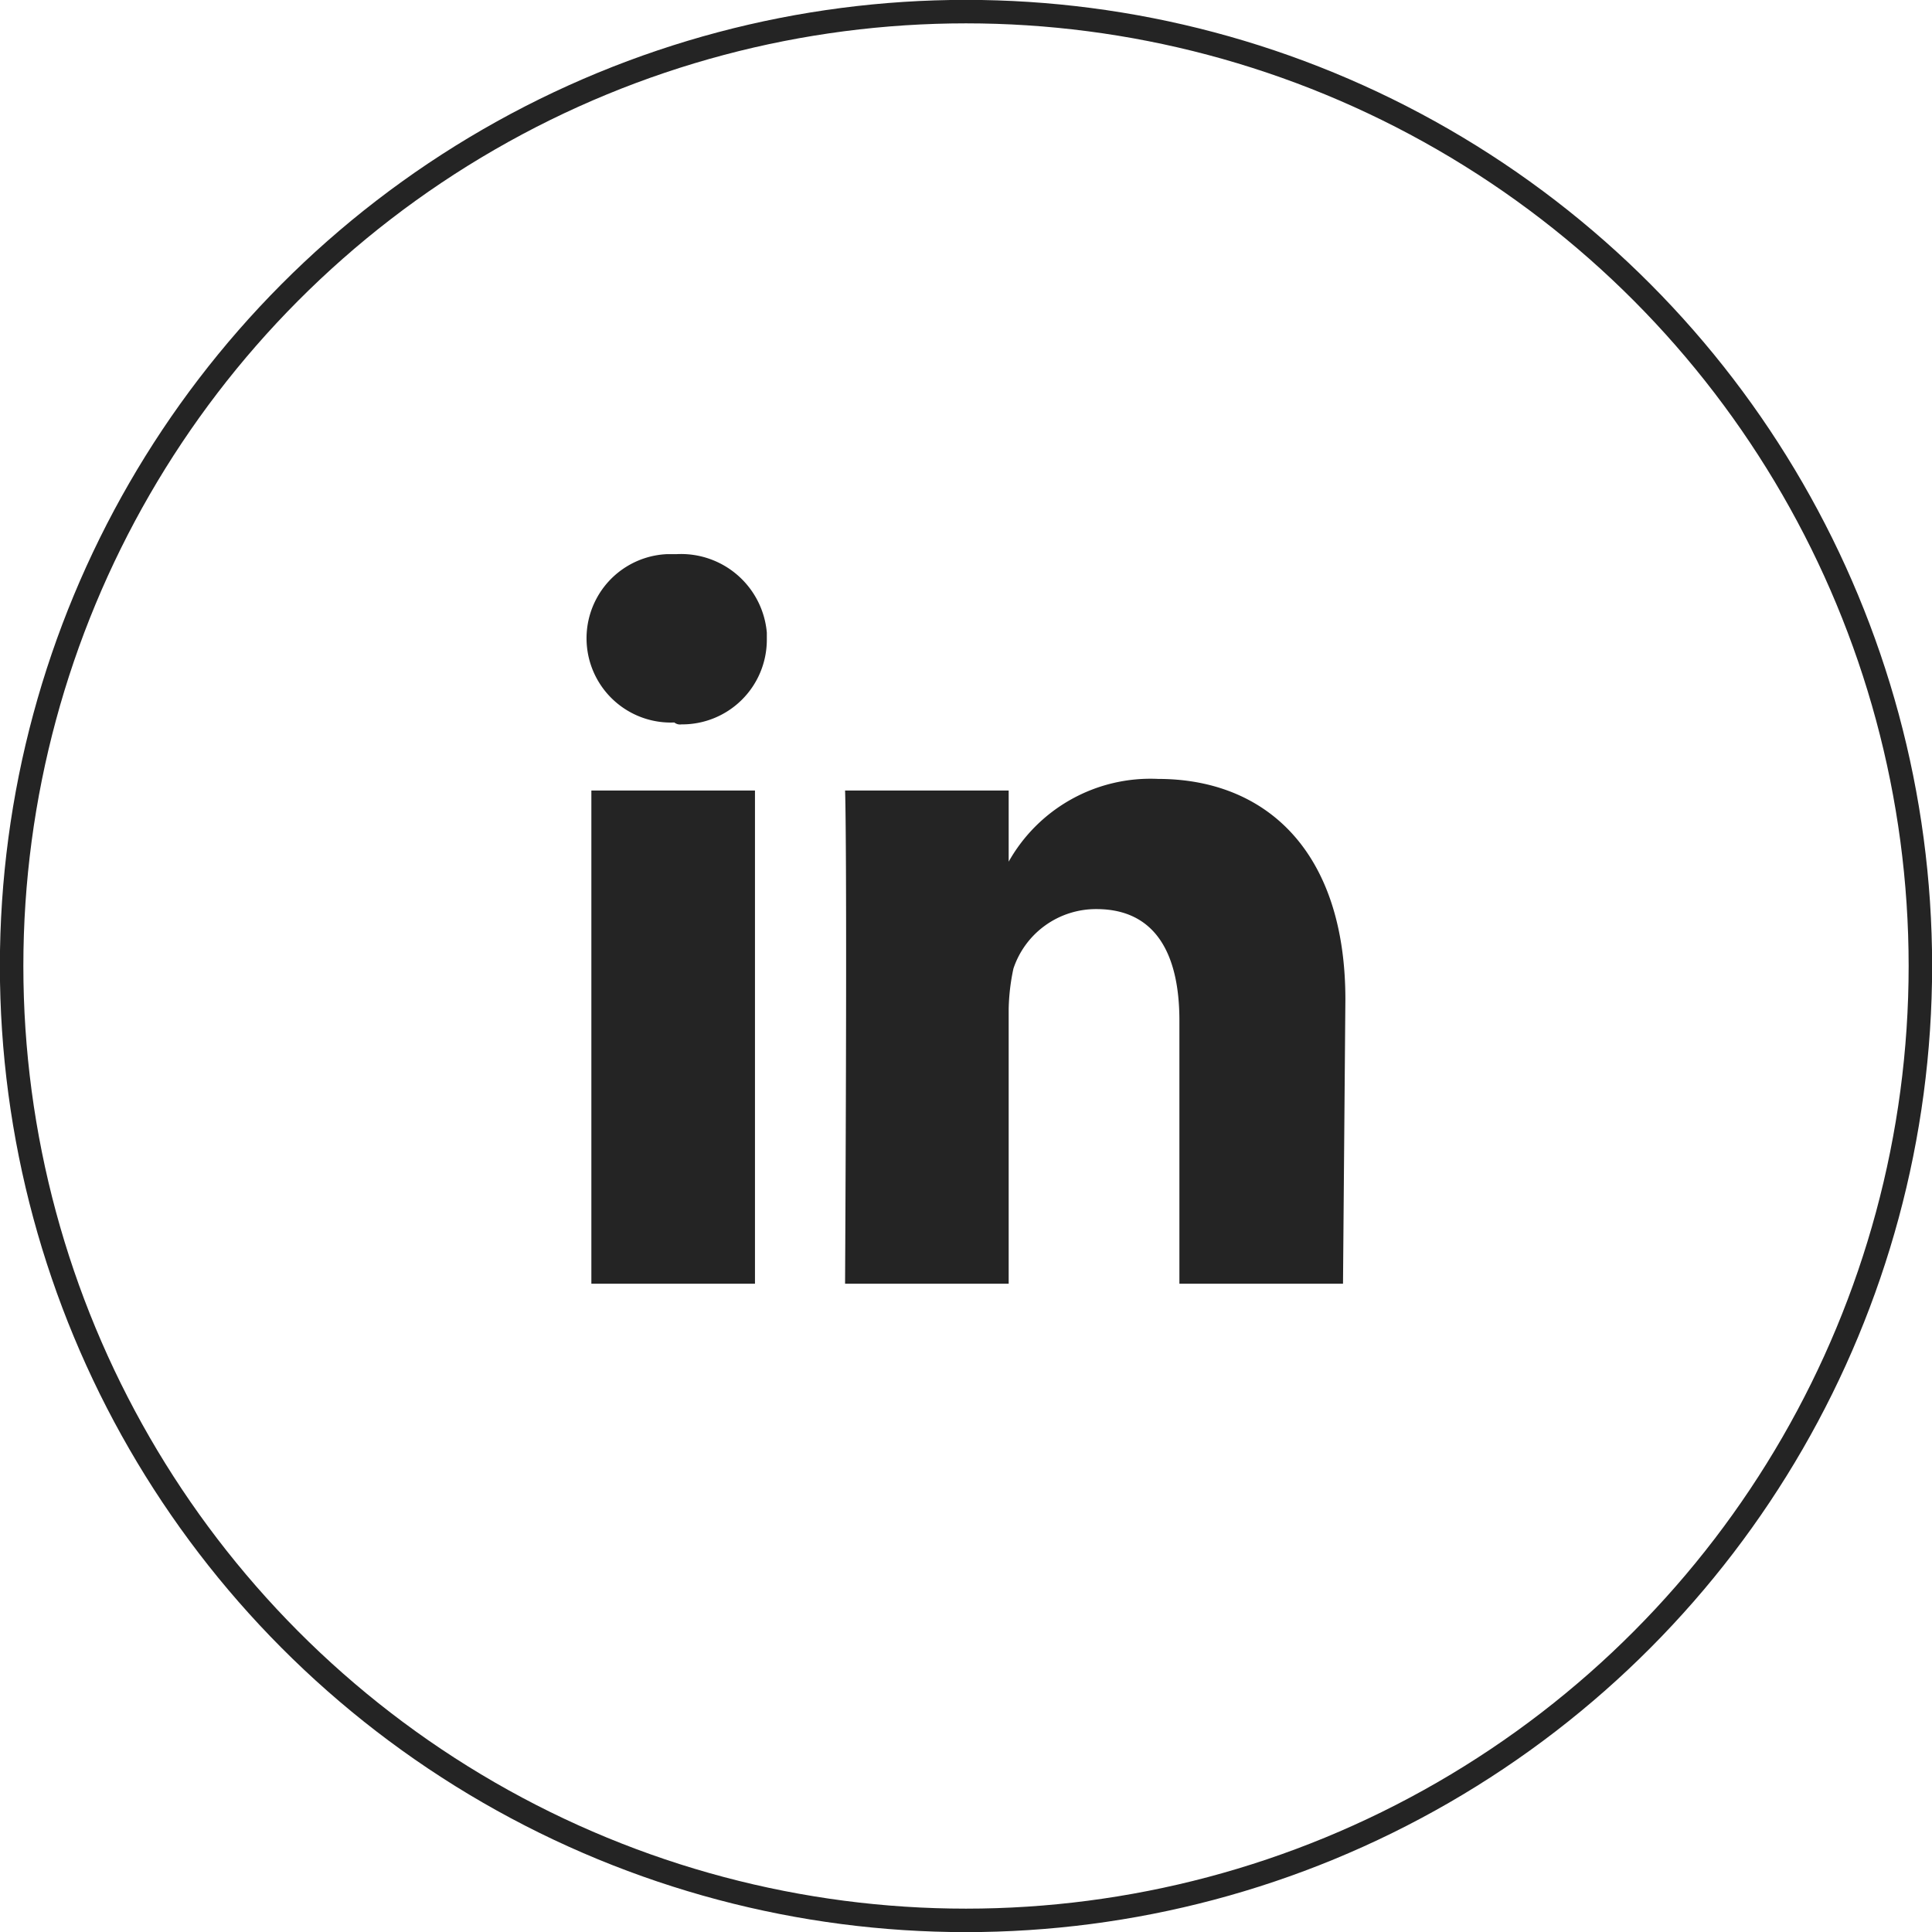
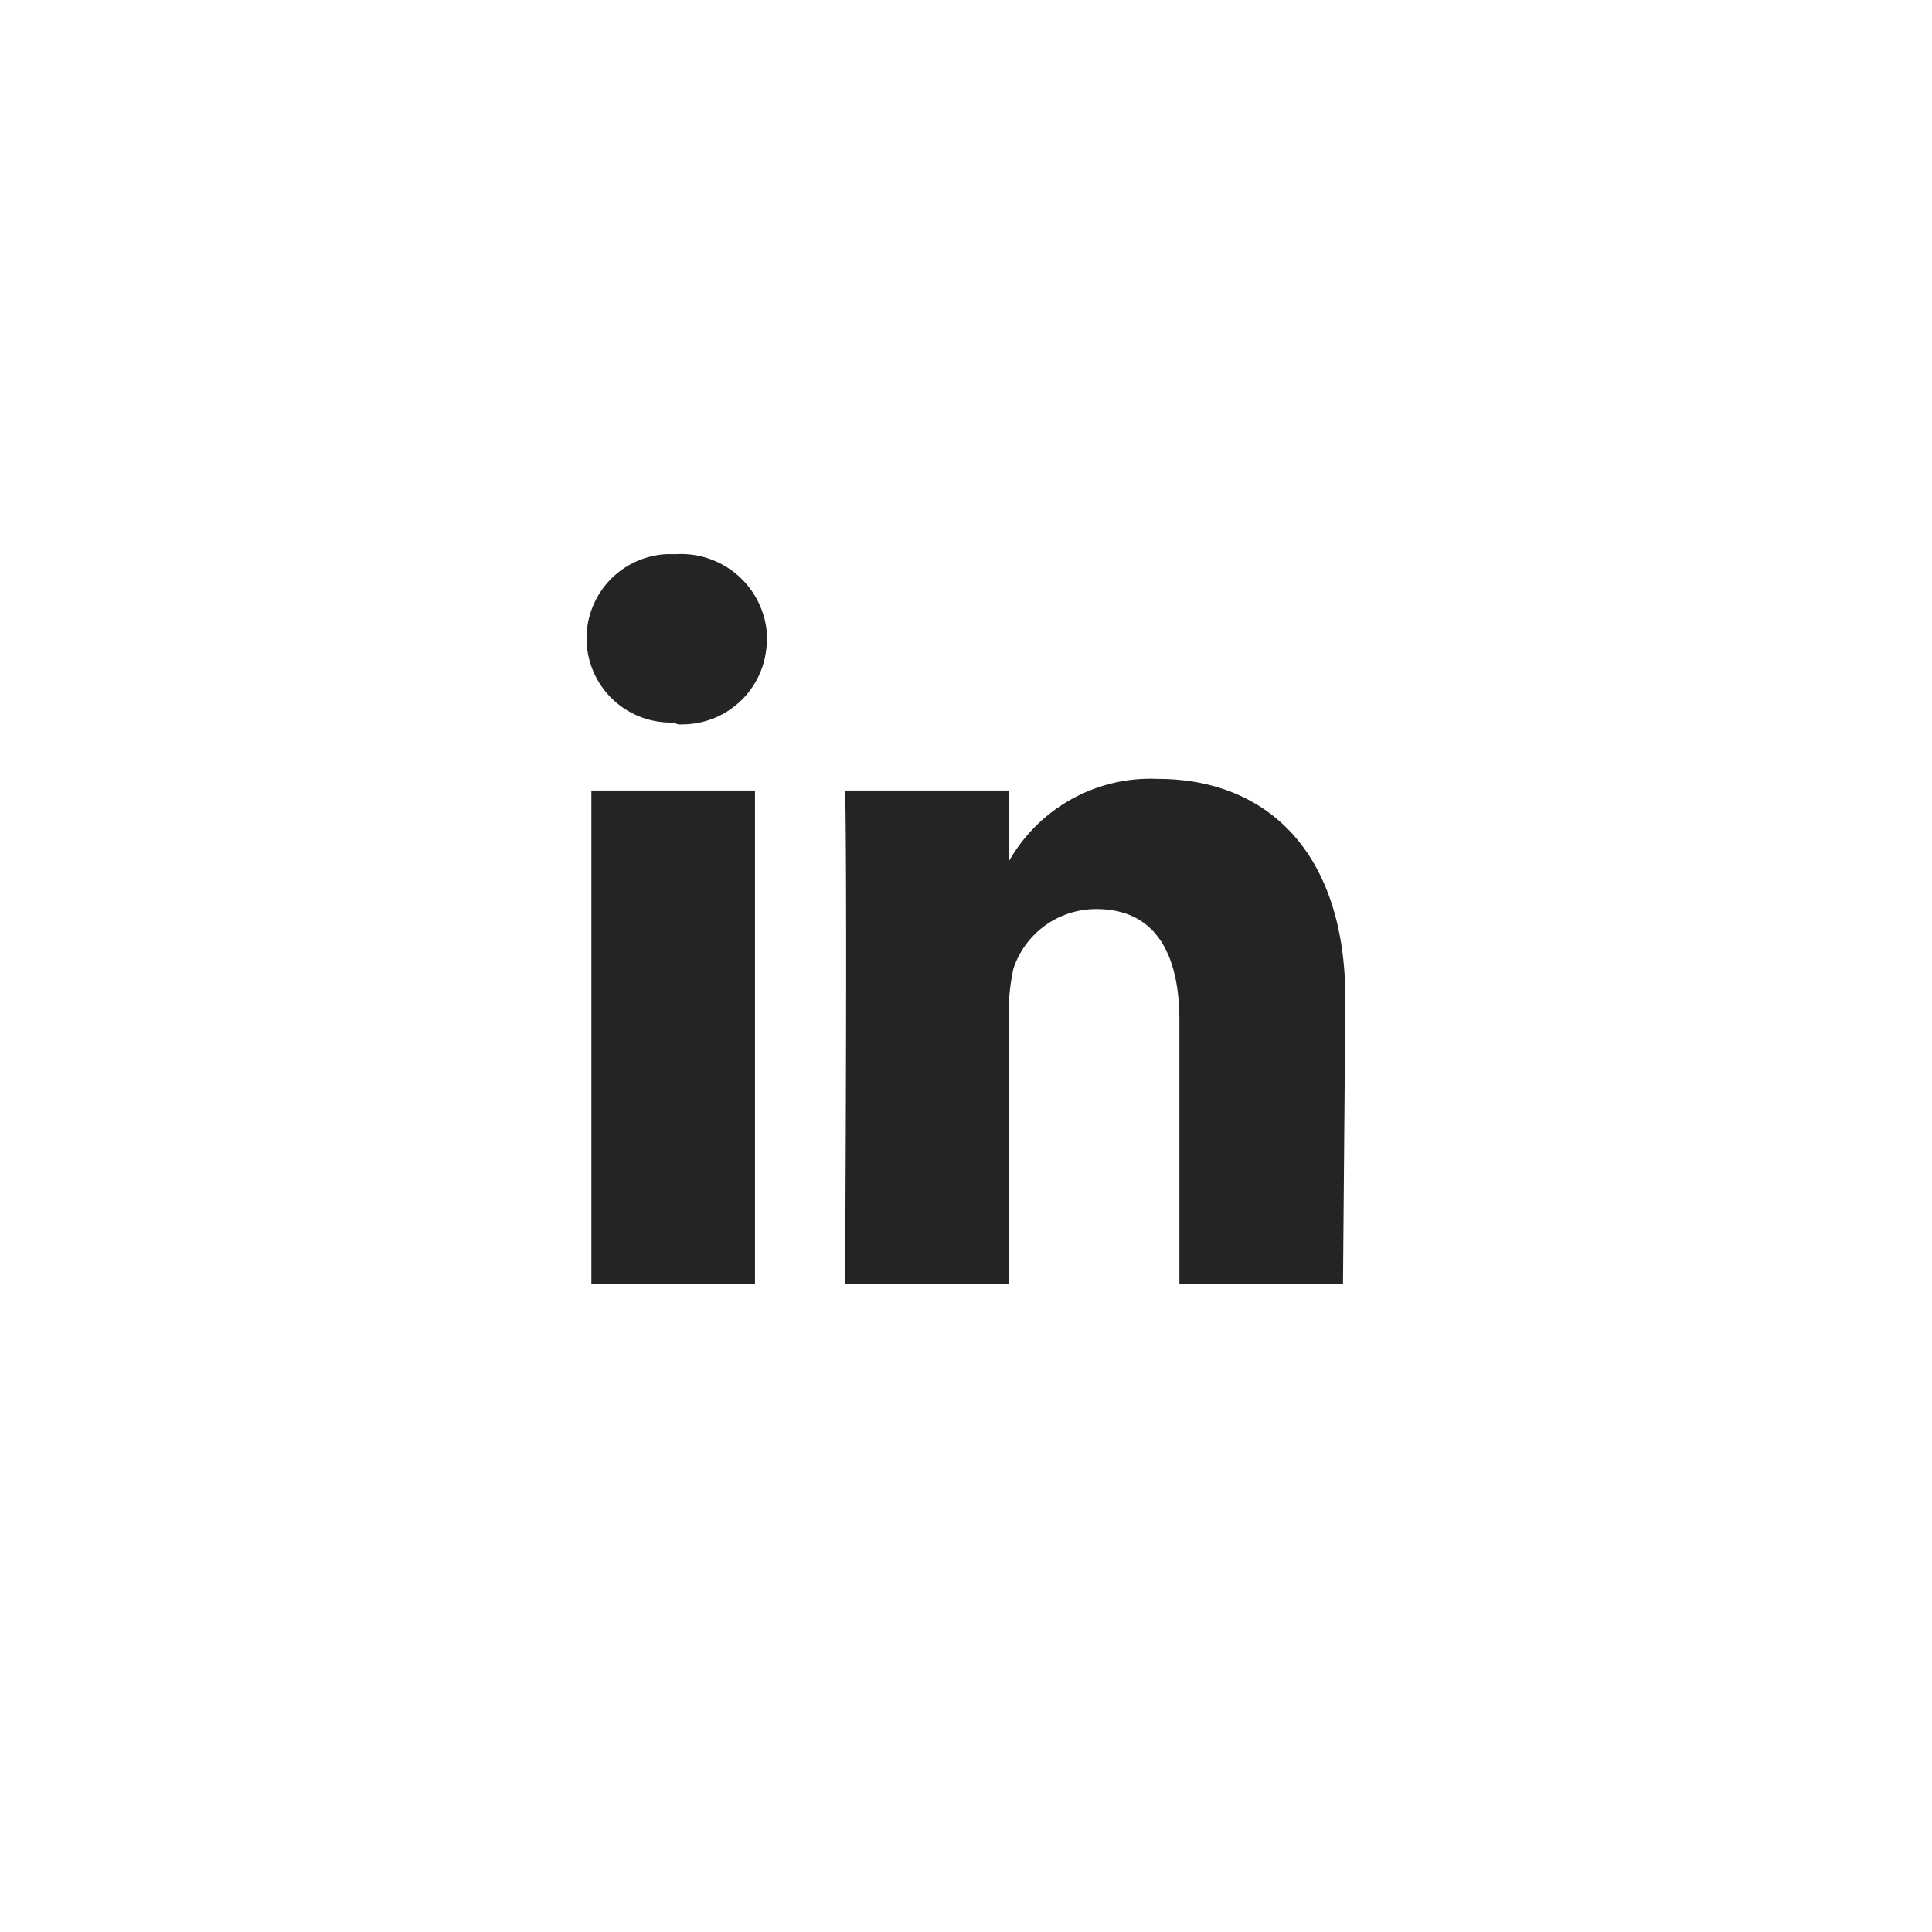
<svg xmlns="http://www.w3.org/2000/svg" viewBox="0 0 81.48 81.48">
  <defs>
    <style>.cls-1{fill:#242424;}.cls-2{fill:none;stroke:#242424;stroke-miterlimit:10;stroke-width:0.99px;}</style>
  </defs>
  <g id="Layer_2" data-name="Layer 2">
    <g id="Layer_1-2" data-name="Layer 1">
      <g id="Layer_2-2" data-name="Layer 2">
        <g id="Layer_1-2-2" data-name="Layer 1-2">
          <g id="a">
            <path class="cls-1" d="M28.74,30.55A3.57,3.57,0,0,0,32.34,27v-.32a3.63,3.63,0,0,0-3.8-3.31h-.4a3.55,3.55,0,0,0,.3,7.1h0A.38.38,0,0,0,28.74,30.55Zm3.1,2.79h-6.9v20.8h6.9Zm24.9,8.81c0-6.3-3.4-9.3-7.9-9.3a6.86,6.86,0,0,0-6.3,3.49h0v-3h-6.9s.1,1.9,0,20.8h6.9V42.55a8.87,8.87,0,0,1,.2-1.7,3.67,3.67,0,0,1,3.5-2.51c2.5,0,3.5,1.9,3.5,4.7v11.1h6.9Z" />
          </g>
        </g>
      </g>
-       <circle class="cls-2" cx="40.74" cy="40.74" r="40.25" />
    </g>
  </g>
</svg>